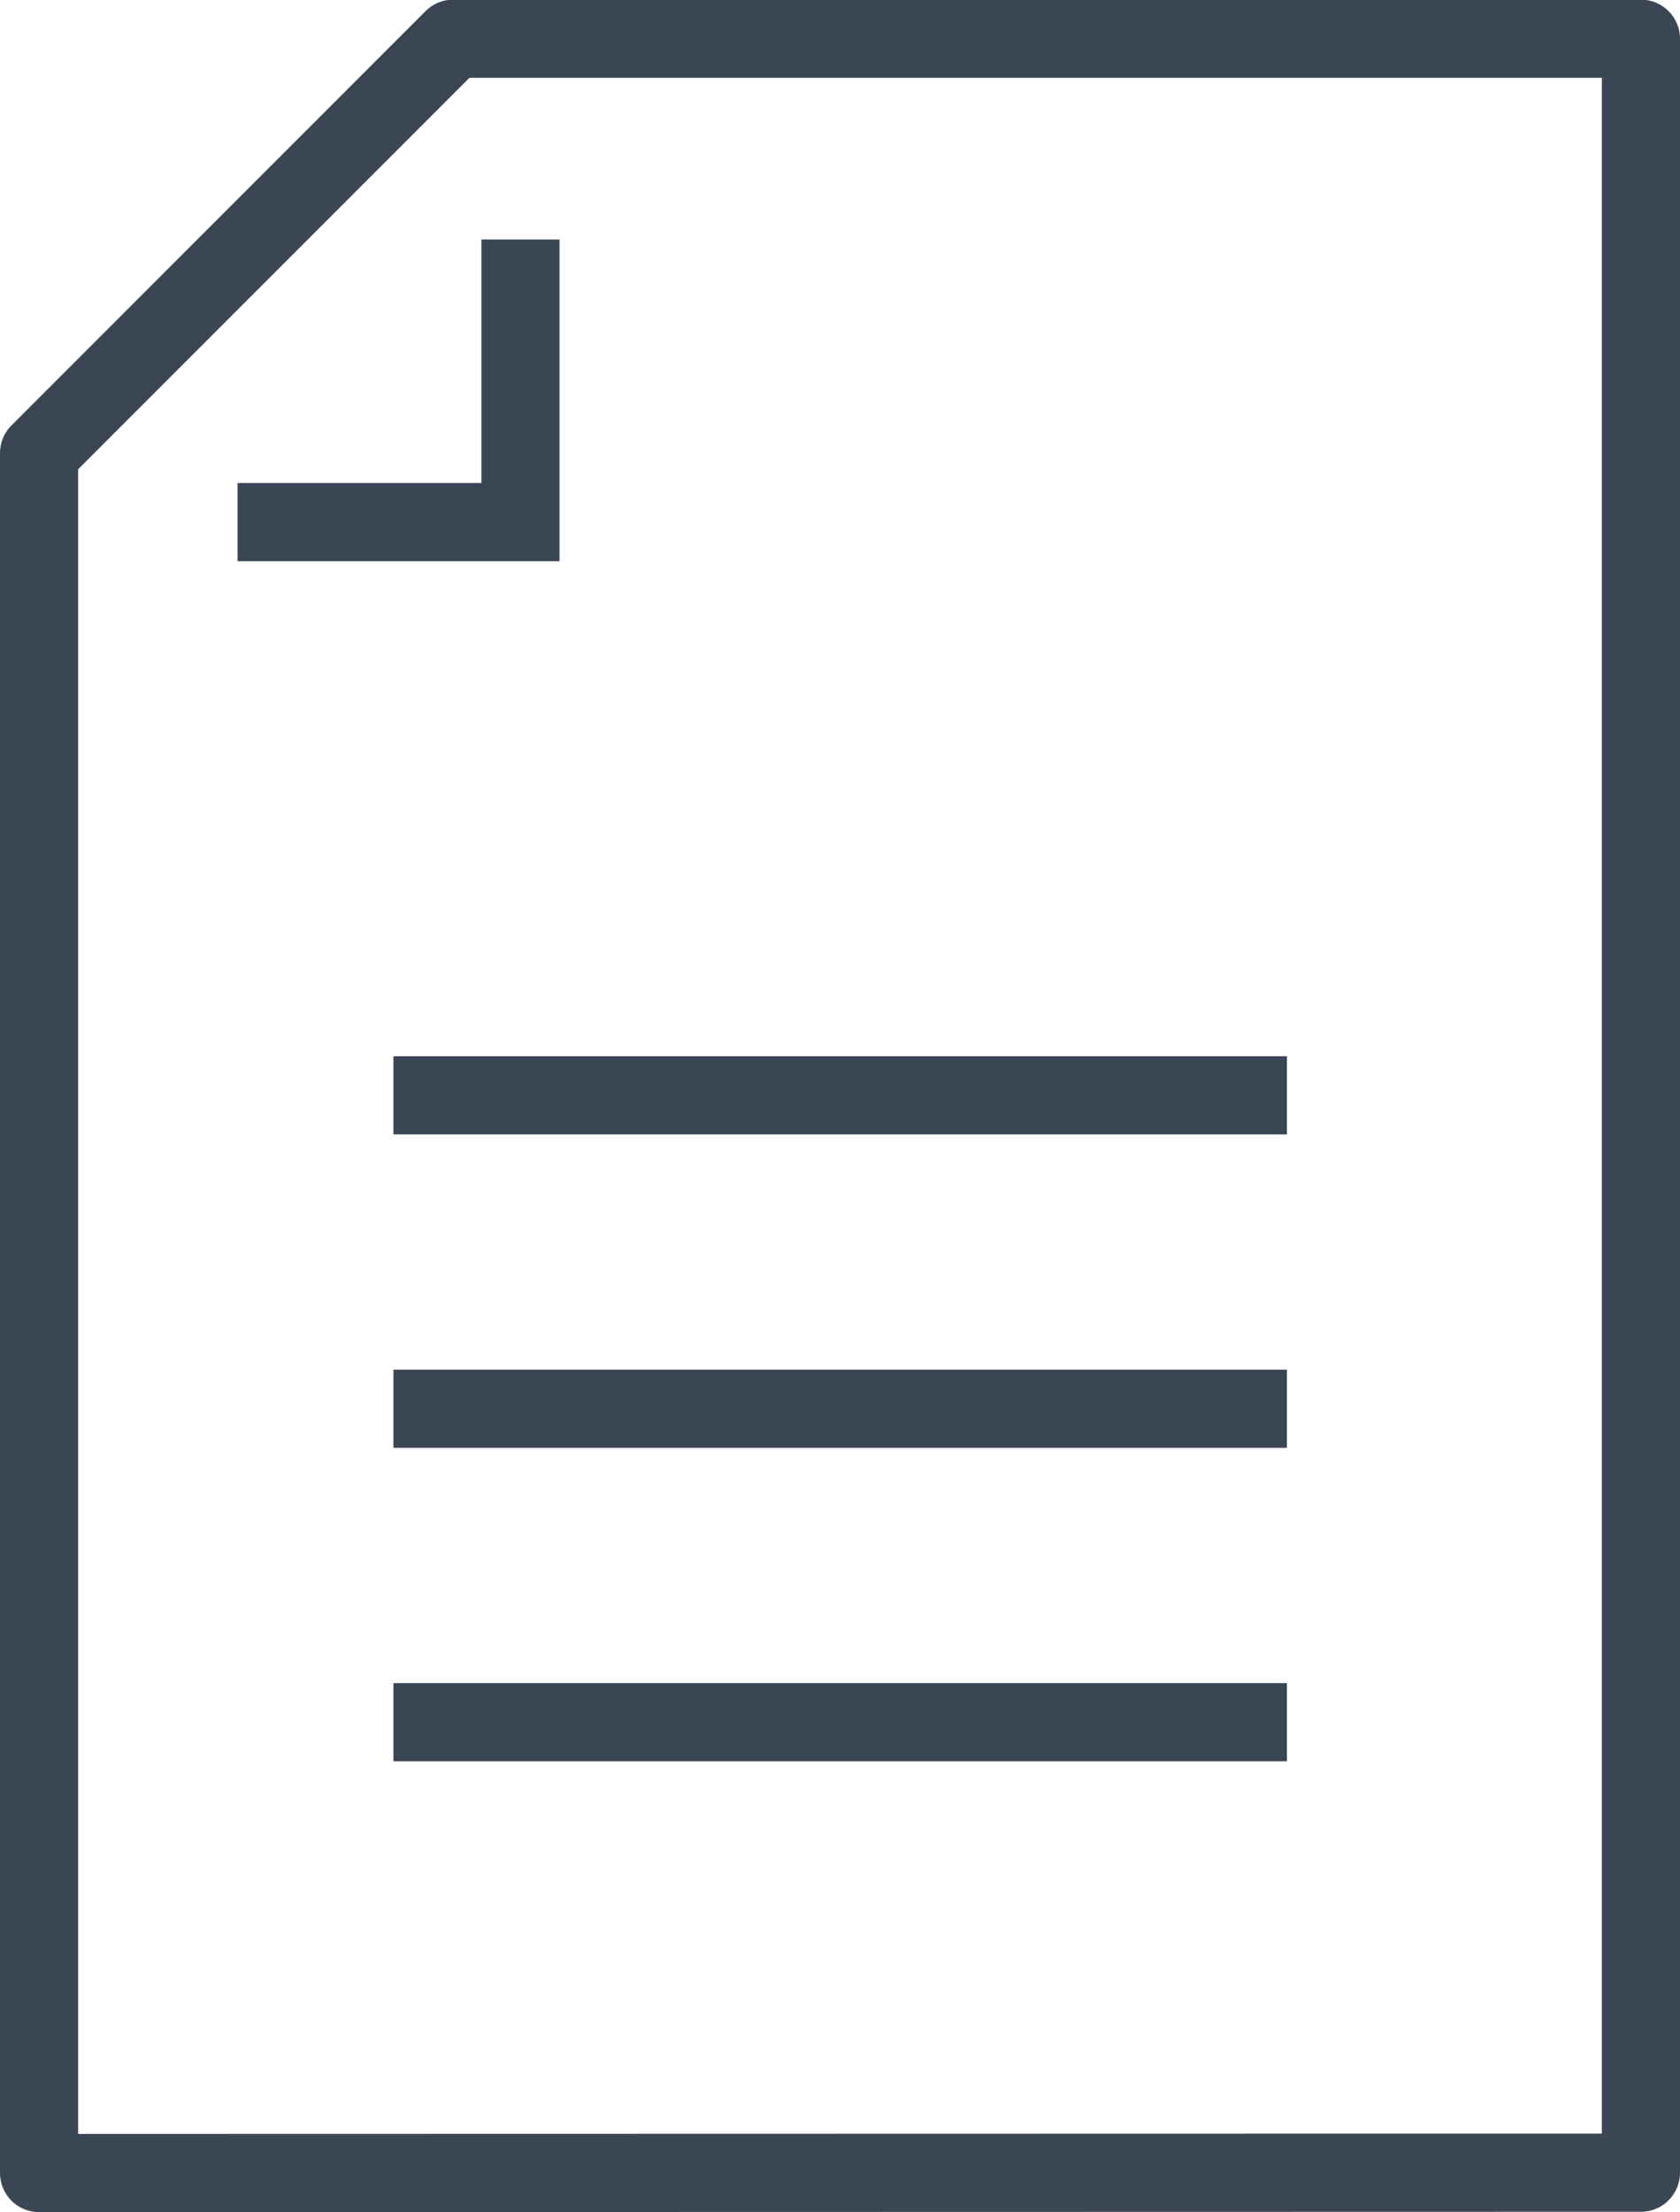
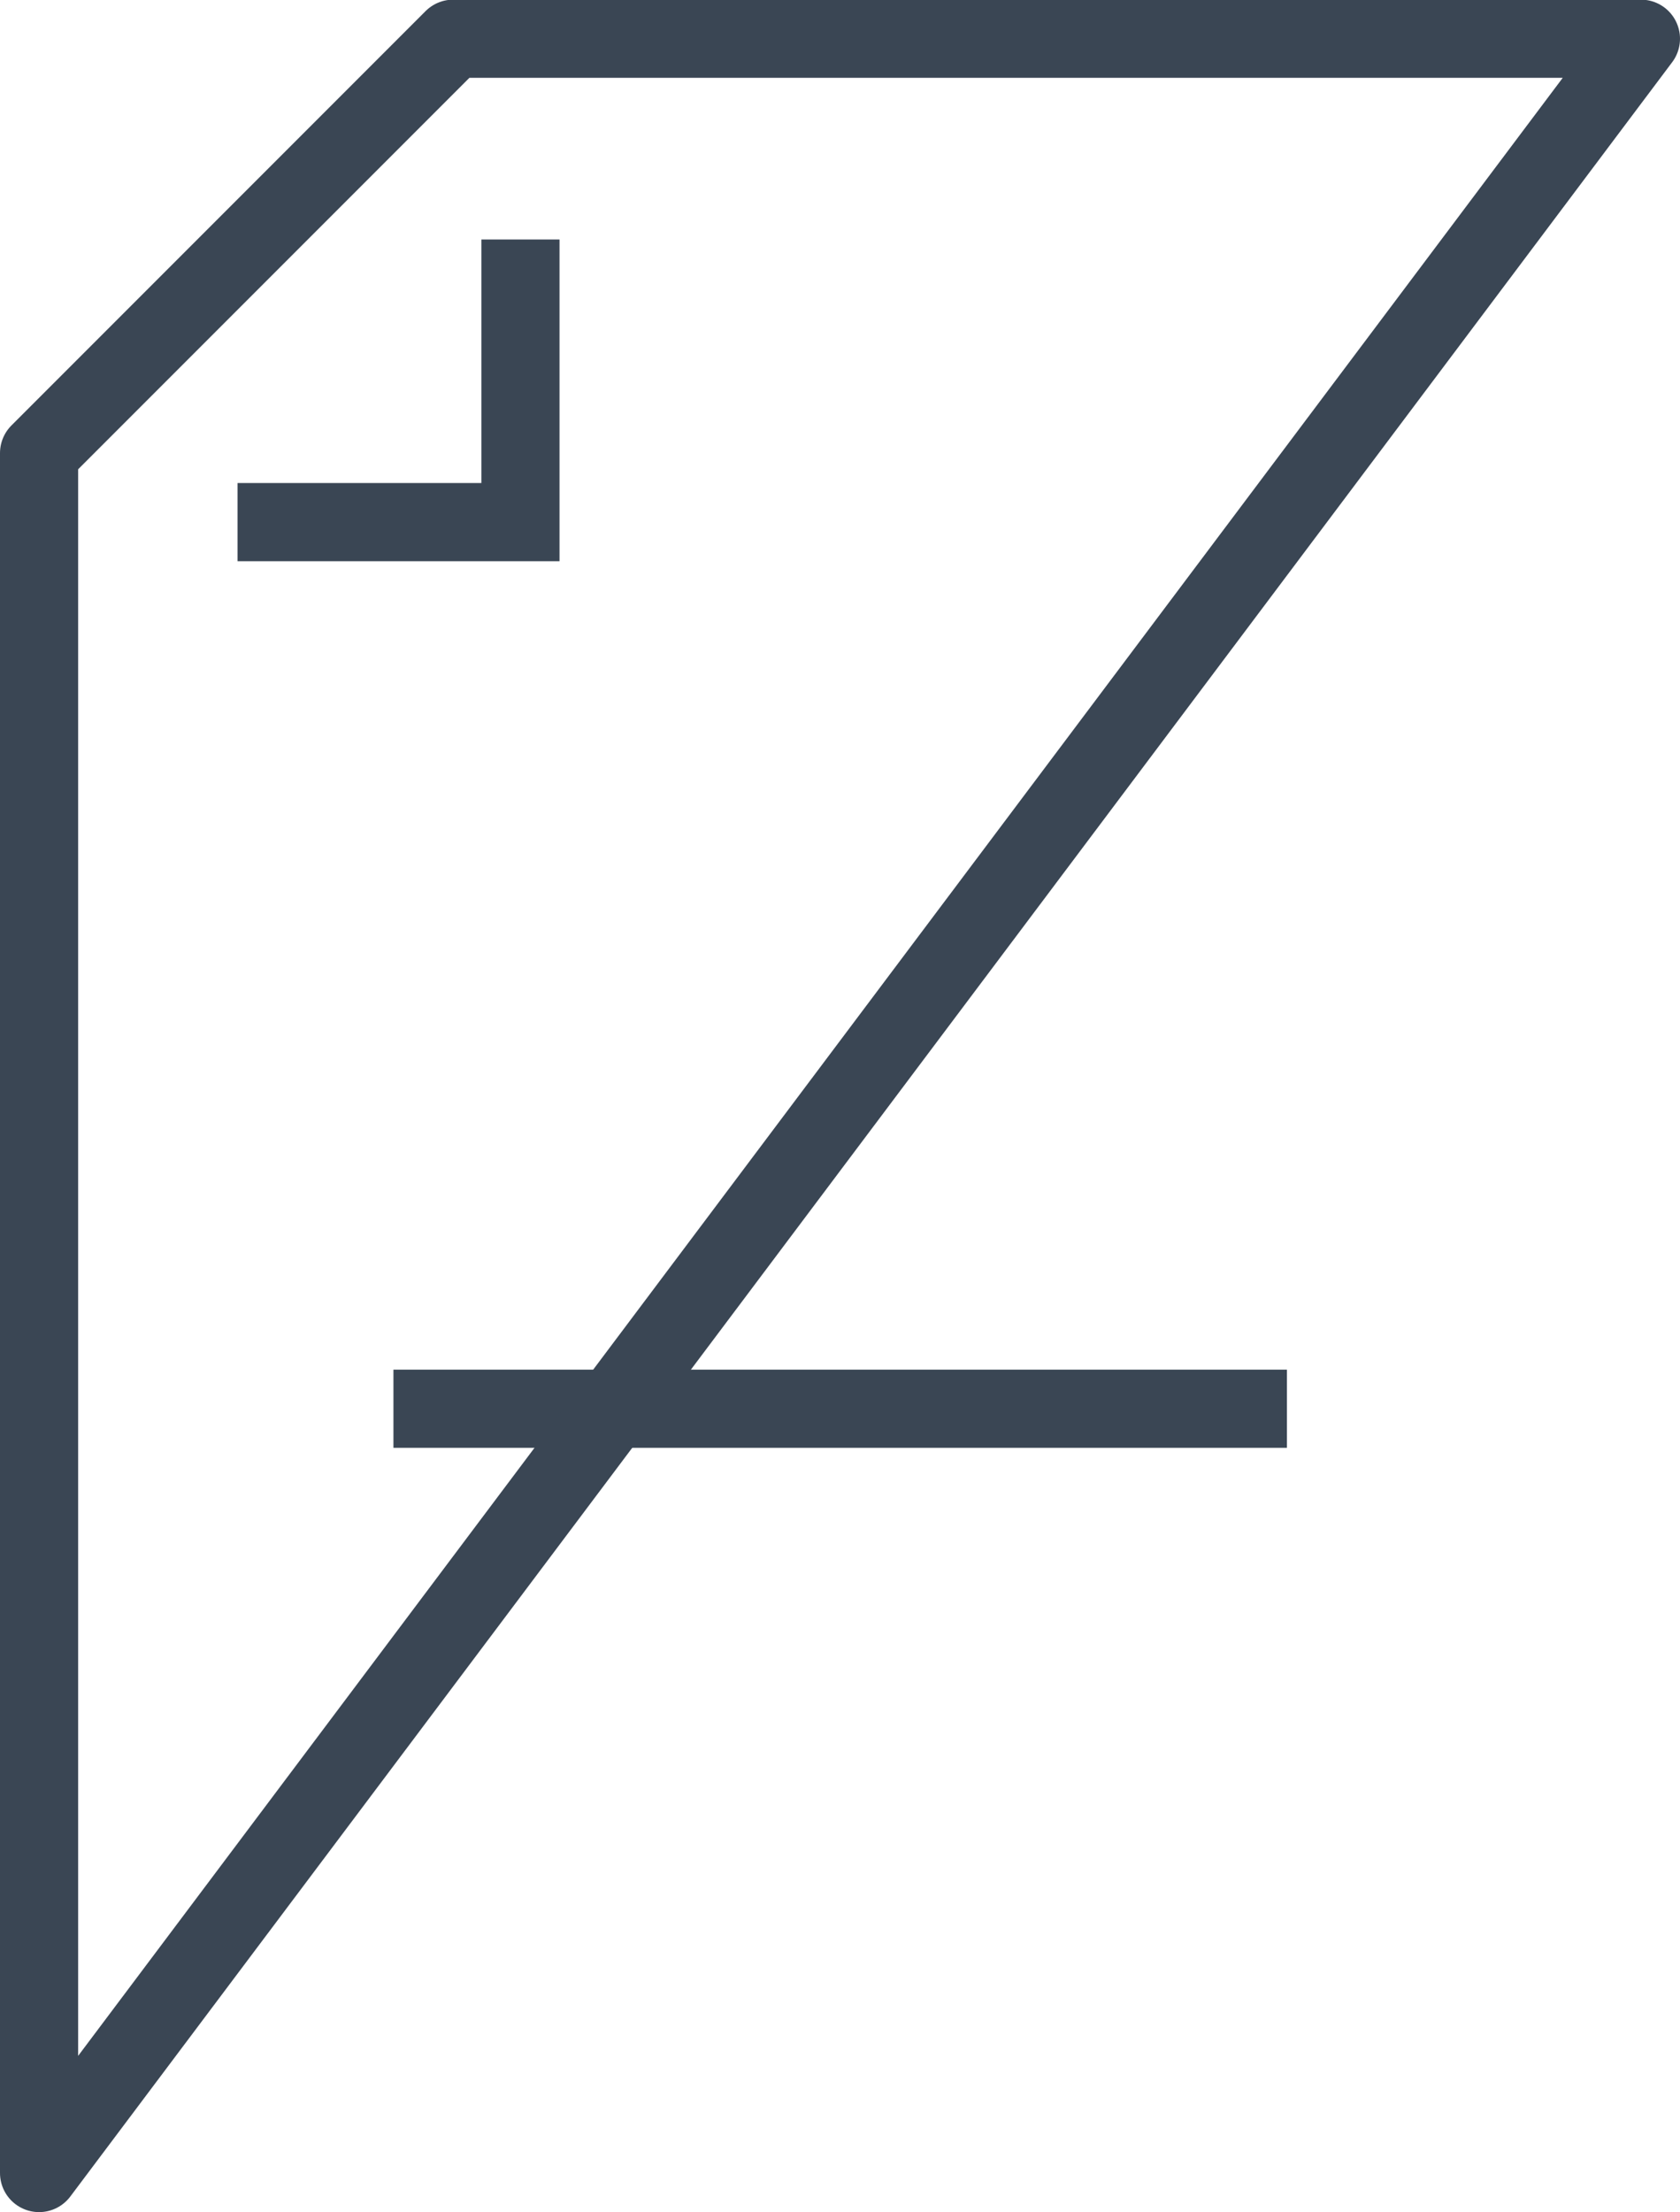
<svg xmlns="http://www.w3.org/2000/svg" width="43" height="56.591" viewBox="0 0 43 56.591">
  <defs>
    <style>.a,.b{fill:none;stroke:#3a4654;stroke-miterlimit:10;stroke-width:2px;}.b{stroke-linejoin:round;}</style>
  </defs>
  <g transform="translate(-282.89 -366.66)">
-     <line class="a" x2="22.869" transform="translate(292.96 394.681)" />
    <line class="a" x2="22.869" transform="translate(292.96 402.699)" />
-     <line class="a" x2="22.869" transform="translate(292.96 410.717)" />
    <g transform="translate(283.89 367.66)">
-       <path class="b" d="M283.89,422.251v-44l10.6-10.6h30.4v54.591Z" transform="translate(-283.89 -367.66)" />
+       <path class="b" d="M283.89,422.251v-44l10.6-10.6h30.4Z" transform="translate(-283.89 -367.66)" />
    </g>
    <path class="a" d="M296.491,373.07V380.3H289.25" transform="translate(-0.28 -0.283)" />
  </g>
</svg>